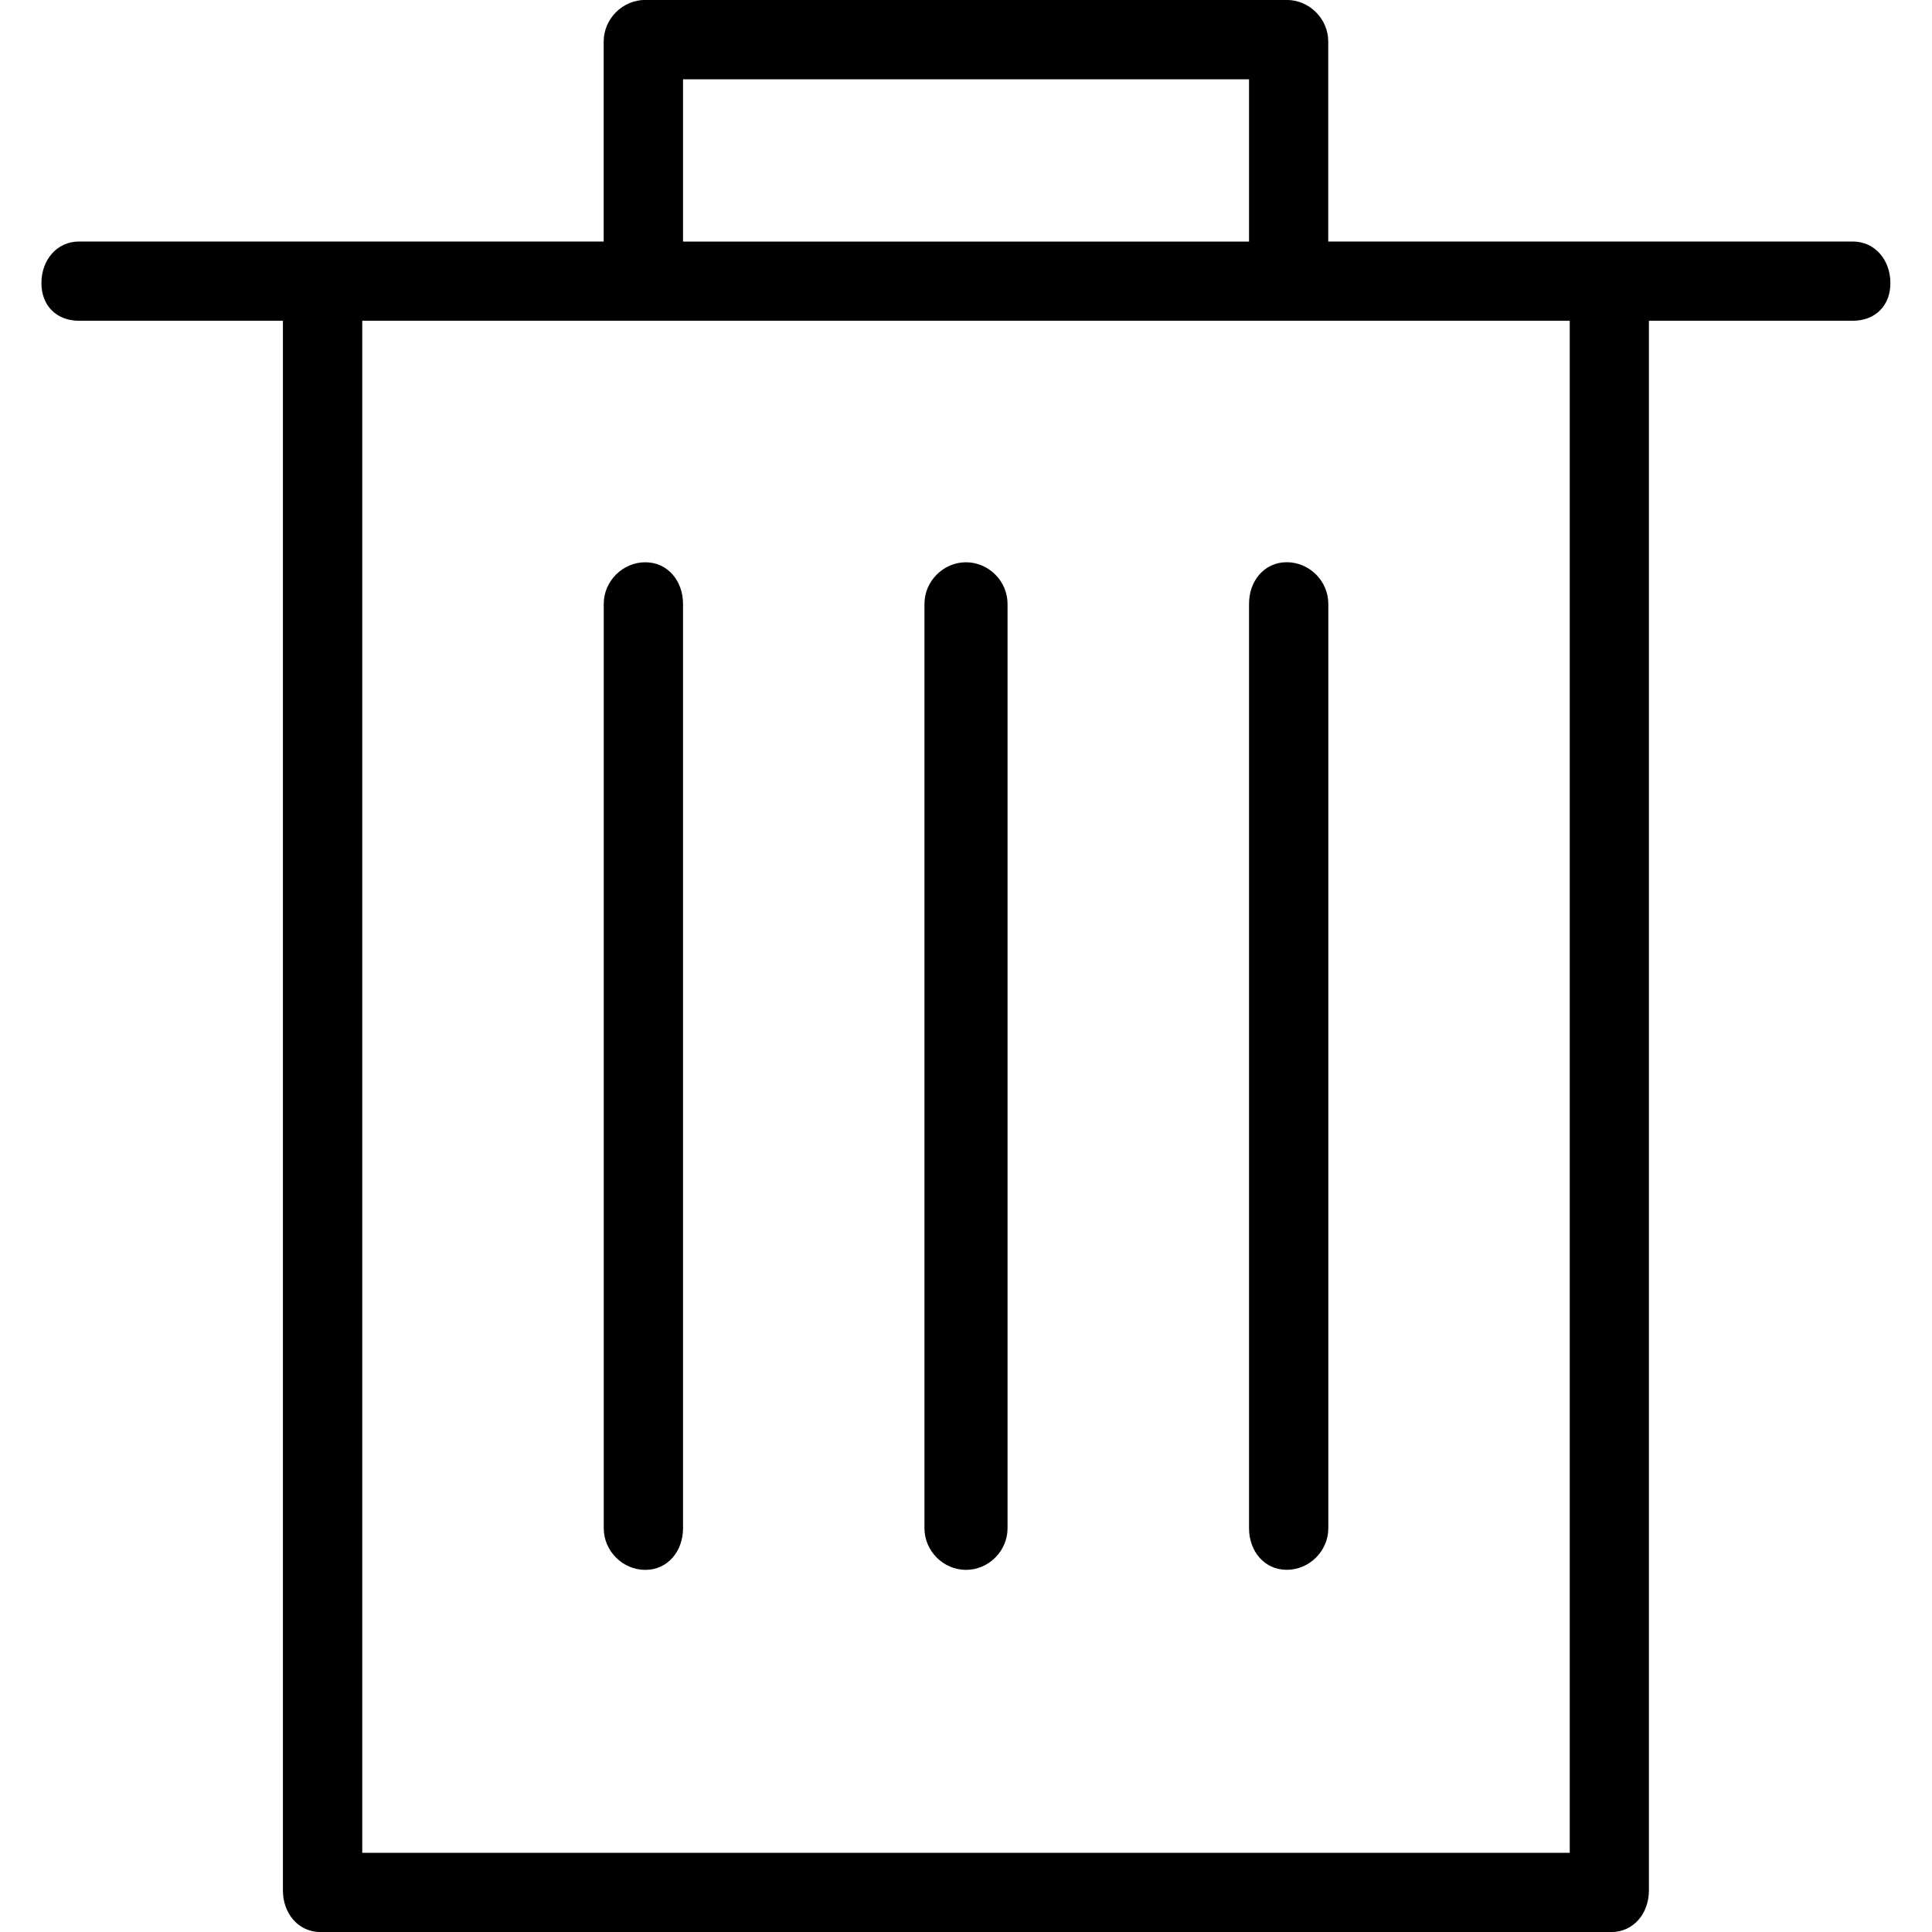
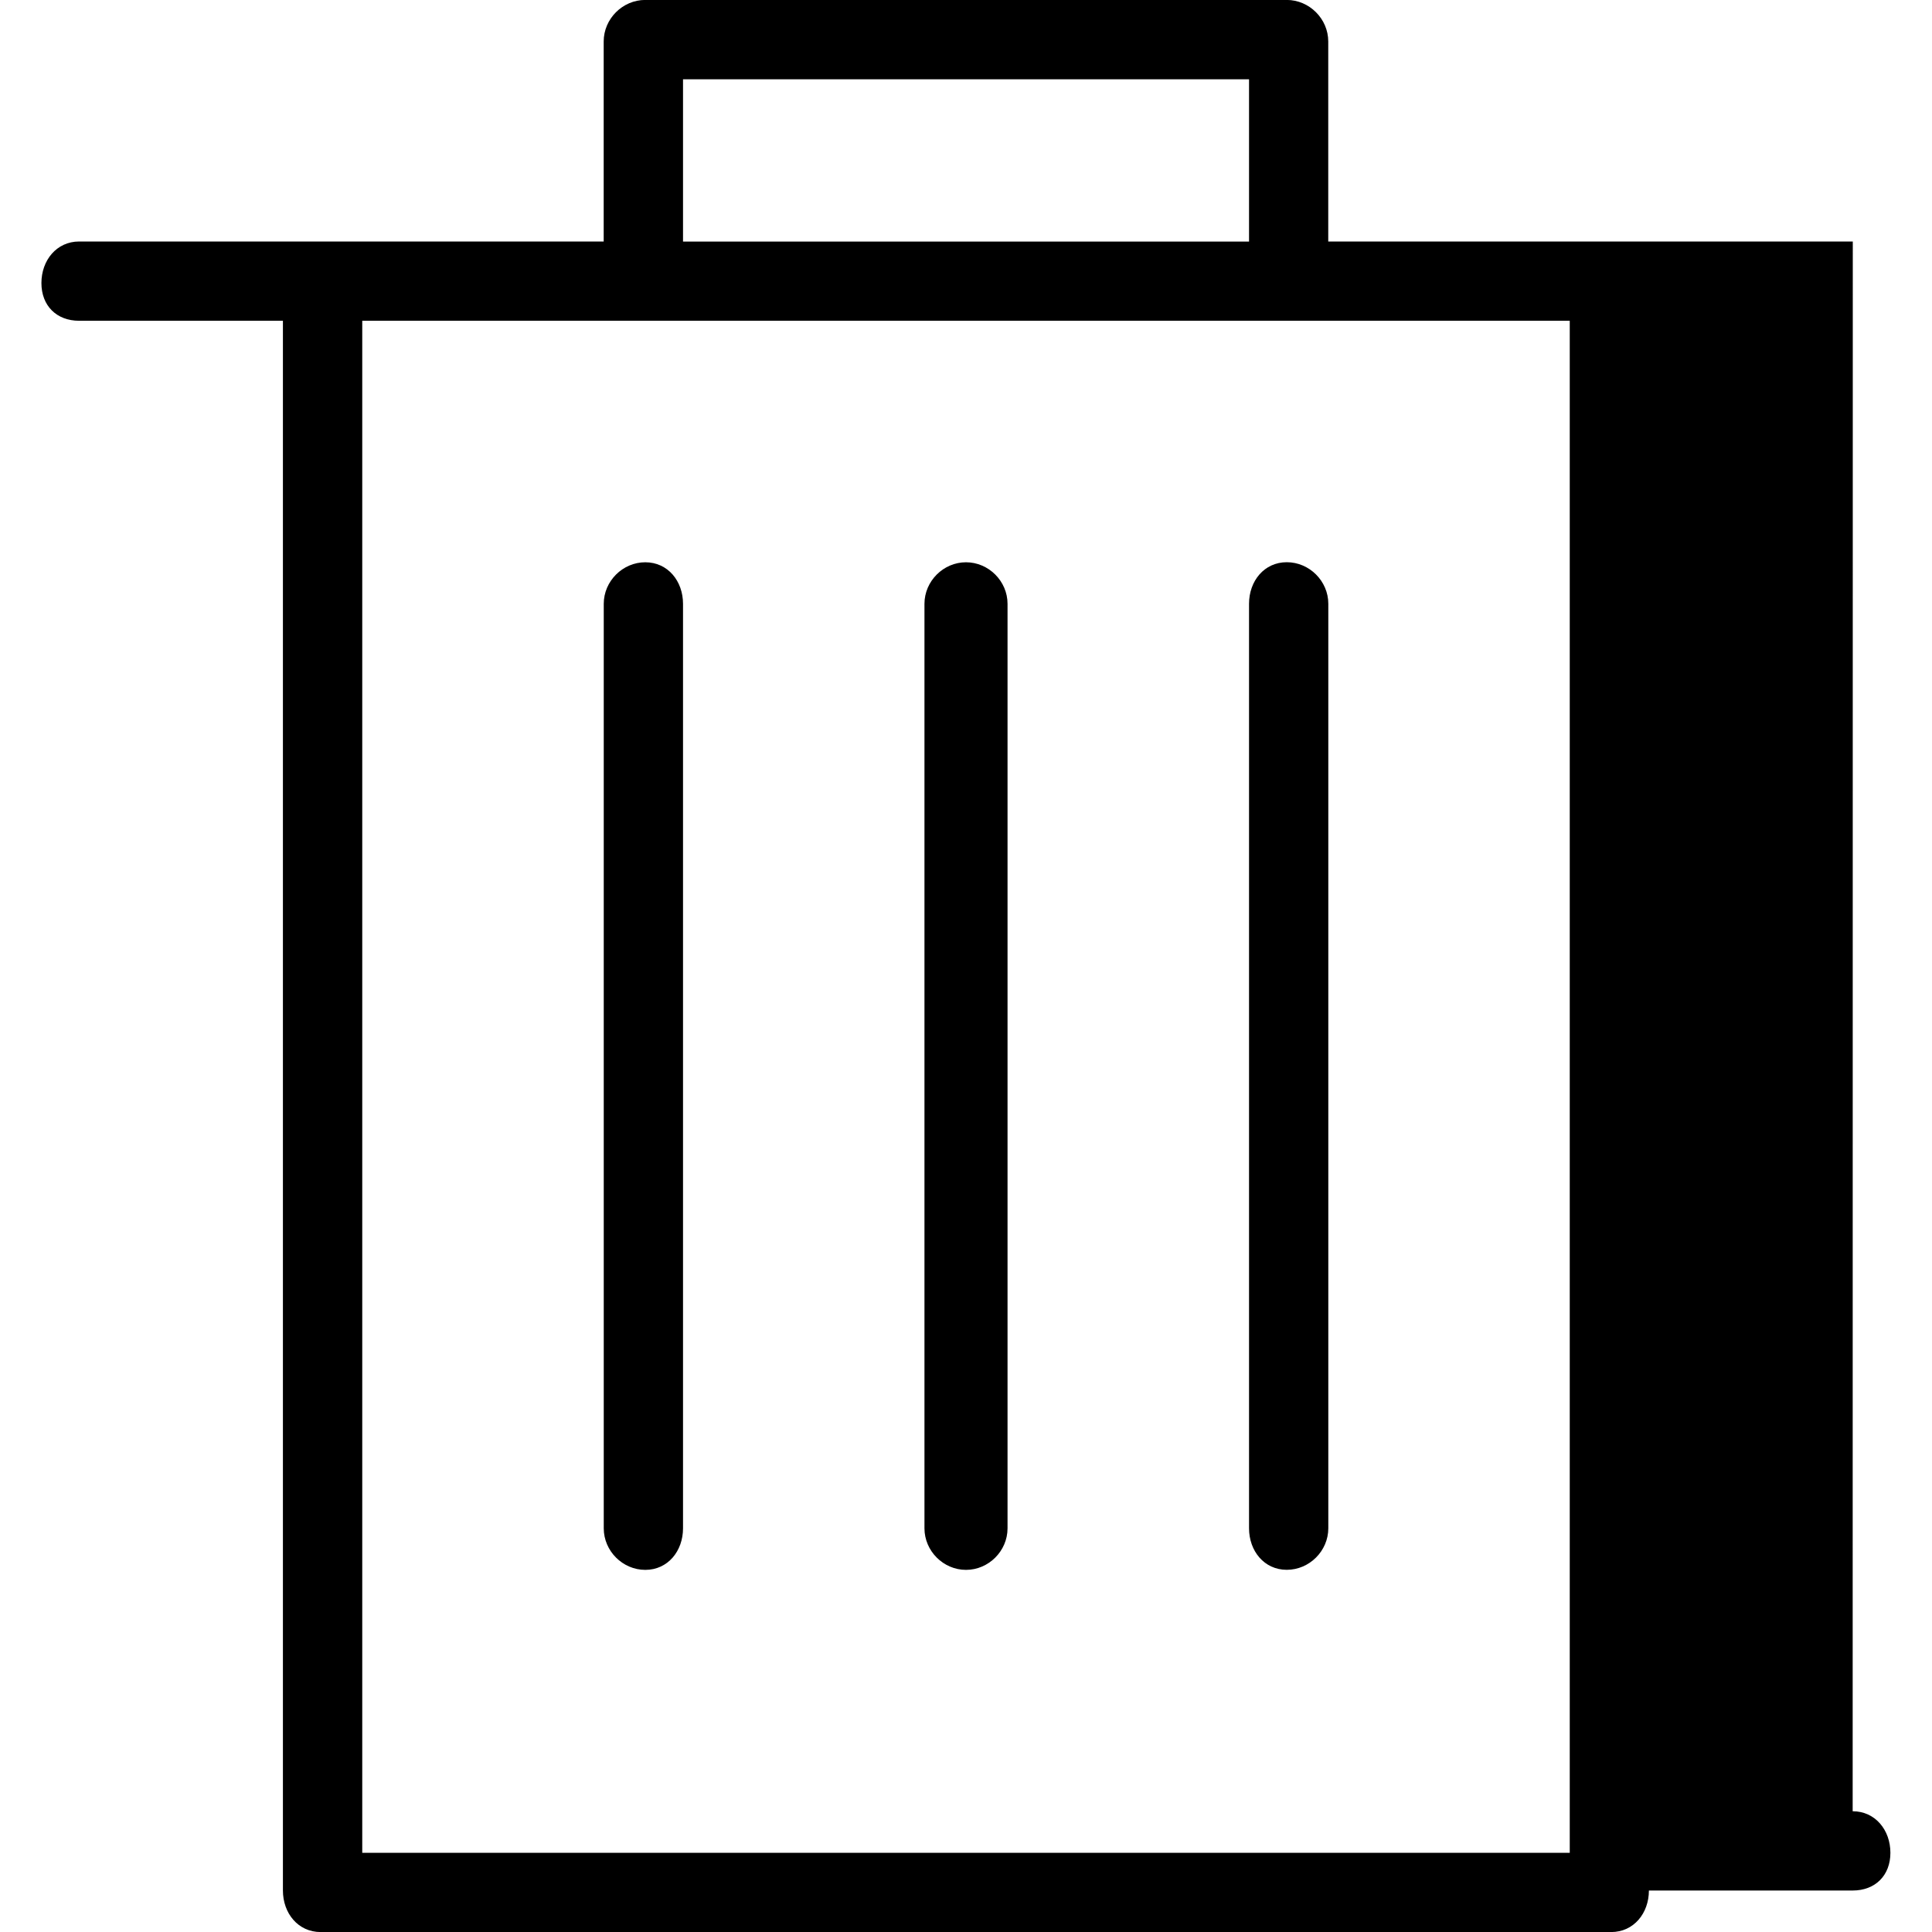
<svg xmlns="http://www.w3.org/2000/svg" version="1.1" width="32" height="32" viewBox="0 0 32 32">
-   <path d="M30.688 4h-8.688v-3.313c0-0.375-0.313-0.688-0.688-0.688h-10.625c-0.375 0-0.688 0.313-0.688 0.688v3.313h-8.688c-0.375 0-0.625 0.313-0.625 0.688s0.25 0.625 0.625 0.625h3.375v26c0 0.375 0.25 0.688 0.625 0.688h21.375c0.375 0 0.625-0.313 0.625-0.688v-26h3.375c0.375 0 0.625-0.25 0.625-0.625s-0.25-0.688-0.625-0.688zM11.313 1.313h9.375v2.688h-9.375zM26 30.688h-20v-25.375h20zM10.688 9.313c-0.375 0-0.688 0.313-0.688 0.688v15.313c0 0.375 0.313 0.688 0.688 0.688s0.625-0.313 0.625-0.688v-15.313c0-0.375-0.25-0.688-0.625-0.688zM16 9.313c-0.375 0-0.688 0.313-0.688 0.688v15.313c0 0.375 0.313 0.688 0.688 0.688s0.688-0.313 0.688-0.688v-15.313c0-0.375-0.313-0.688-0.688-0.688zM20.688 10v15.313c0 0.375 0.25 0.688 0.625 0.688s0.688-0.313 0.688-0.688v-15.313c0-0.375-0.313-0.688-0.688-0.688s-0.625 0.313-0.625 0.688z" />
+   <path d="M30.688 4h-8.688v-3.313c0-0.375-0.313-0.688-0.688-0.688h-10.625c-0.375 0-0.688 0.313-0.688 0.688v3.313h-8.688c-0.375 0-0.625 0.313-0.625 0.688s0.25 0.625 0.625 0.625h3.375v26c0 0.375 0.25 0.688 0.625 0.688h21.375c0.375 0 0.625-0.313 0.625-0.688h3.375c0.375 0 0.625-0.25 0.625-0.625s-0.25-0.688-0.625-0.688zM11.313 1.313h9.375v2.688h-9.375zM26 30.688h-20v-25.375h20zM10.688 9.313c-0.375 0-0.688 0.313-0.688 0.688v15.313c0 0.375 0.313 0.688 0.688 0.688s0.625-0.313 0.625-0.688v-15.313c0-0.375-0.25-0.688-0.625-0.688zM16 9.313c-0.375 0-0.688 0.313-0.688 0.688v15.313c0 0.375 0.313 0.688 0.688 0.688s0.688-0.313 0.688-0.688v-15.313c0-0.375-0.313-0.688-0.688-0.688zM20.688 10v15.313c0 0.375 0.25 0.688 0.625 0.688s0.688-0.313 0.688-0.688v-15.313c0-0.375-0.313-0.688-0.688-0.688s-0.625 0.313-0.625 0.688z" />
</svg>